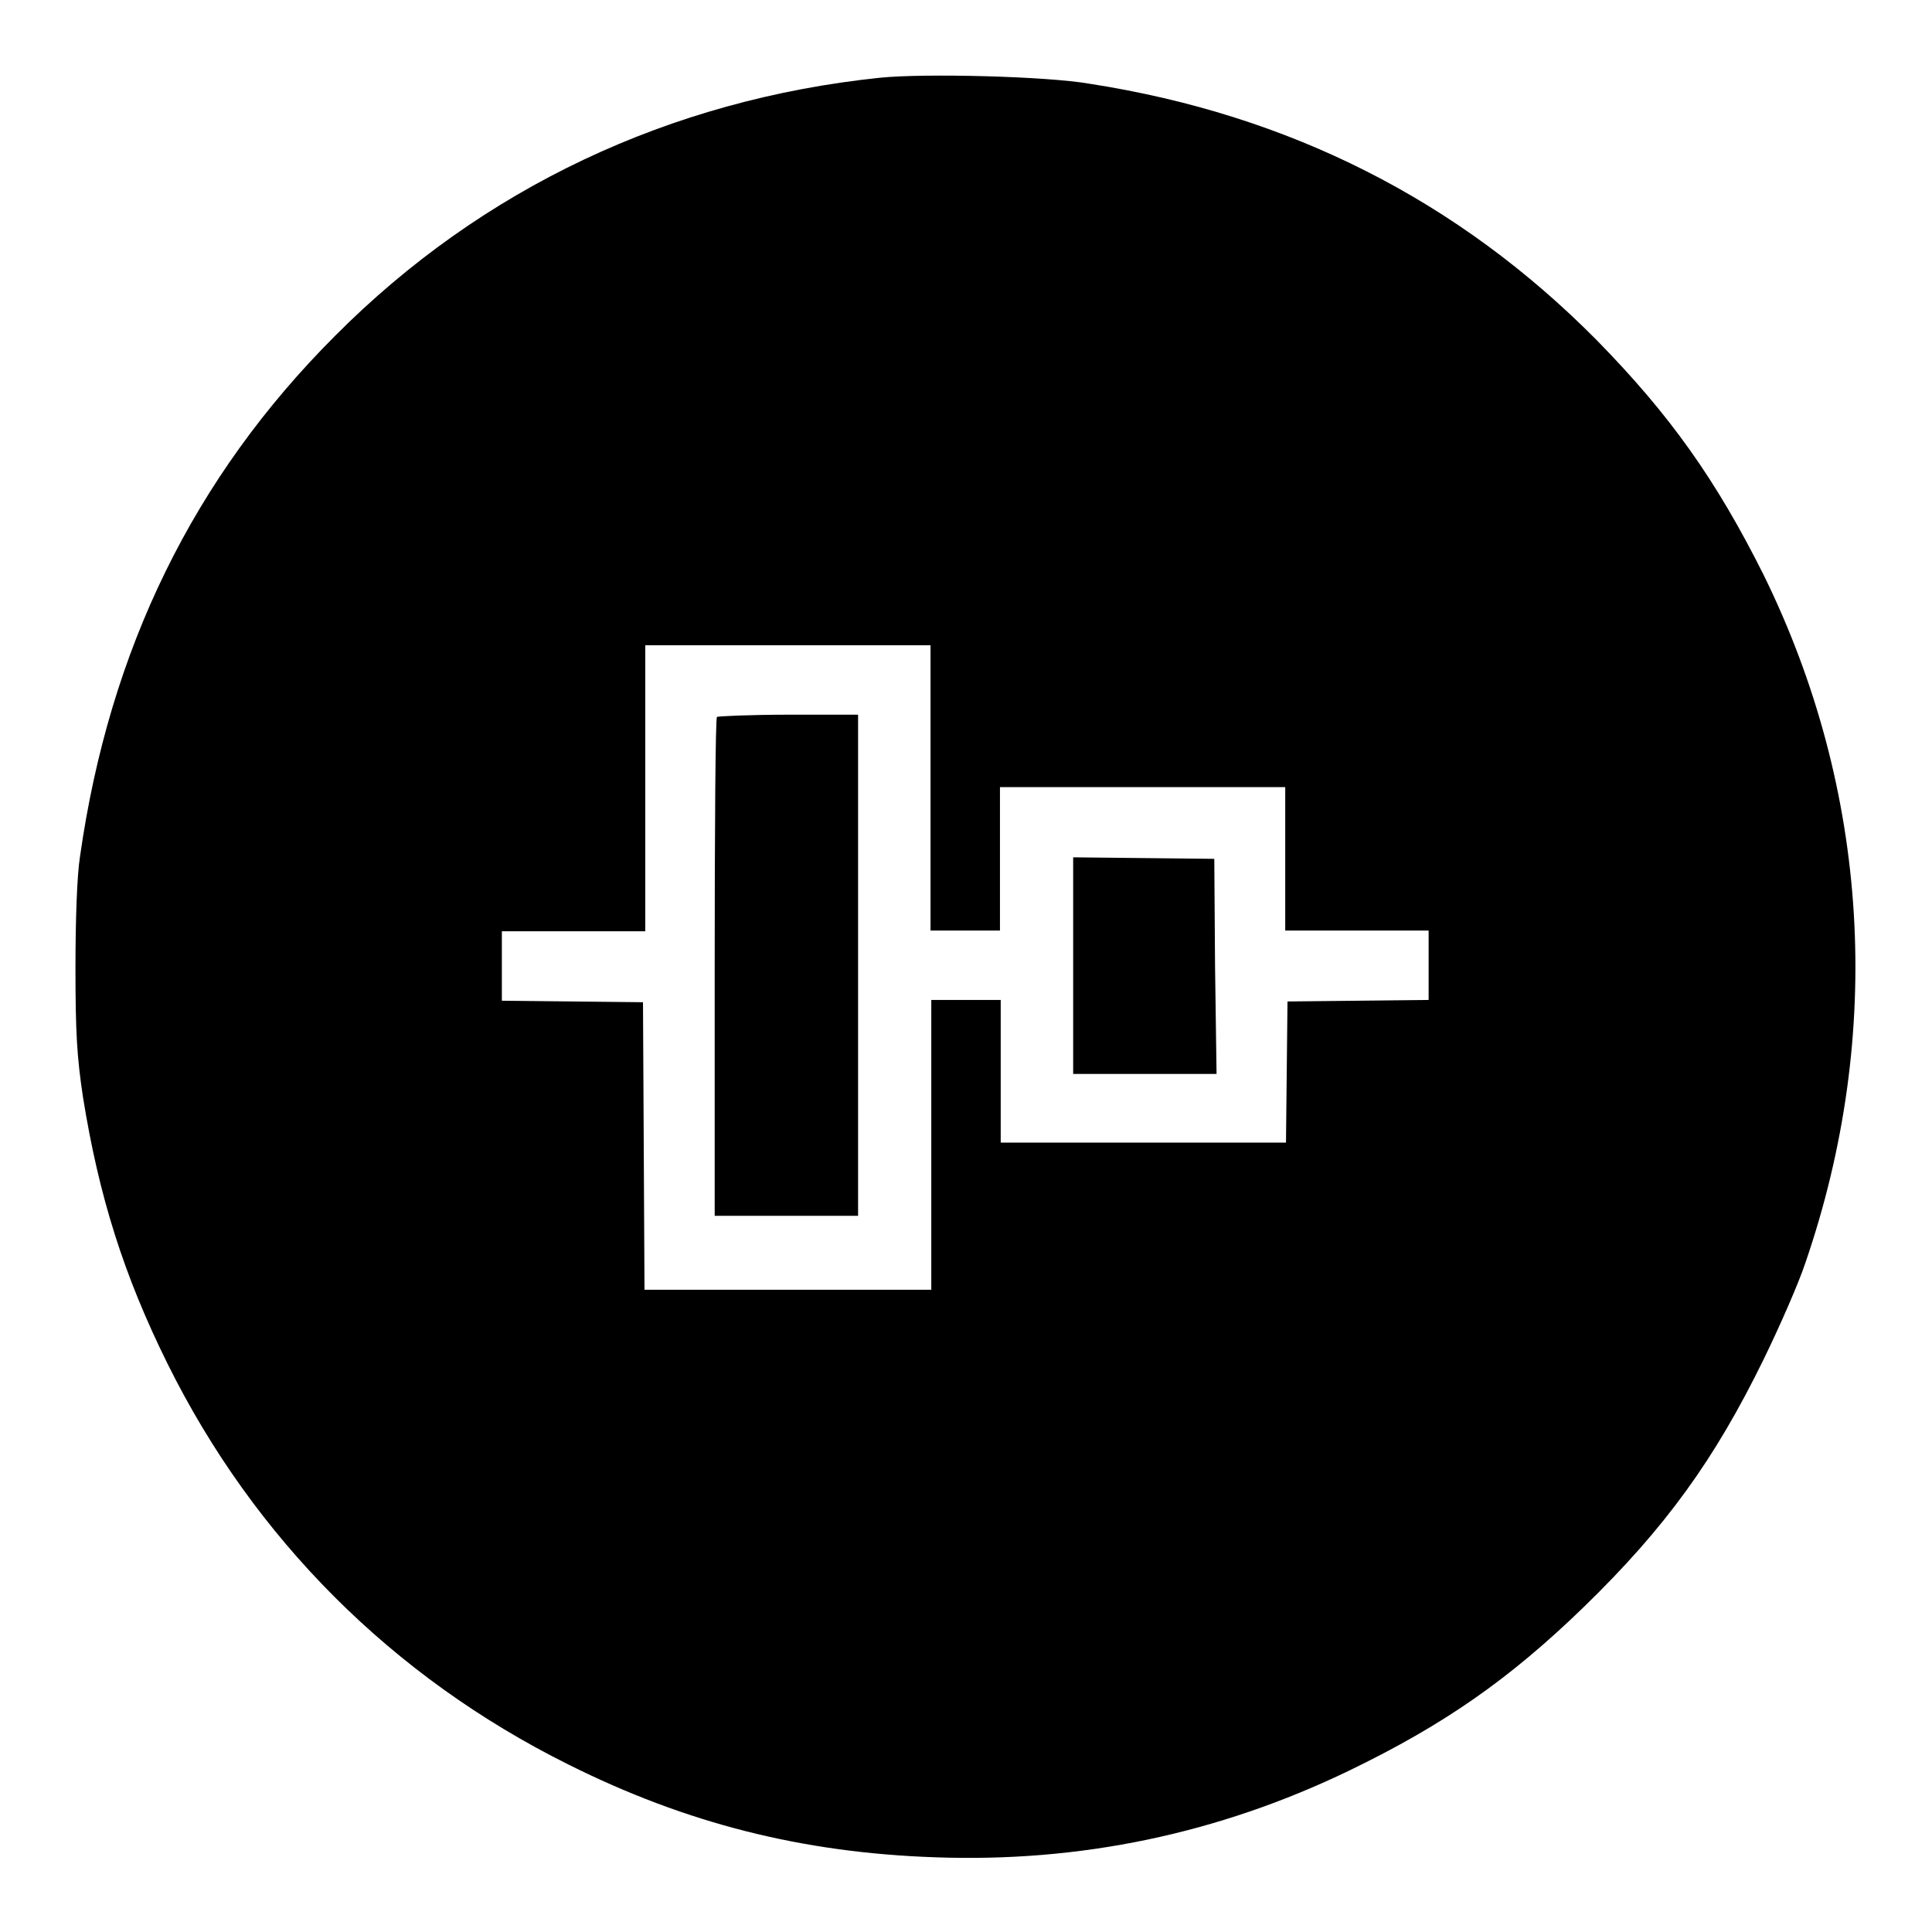
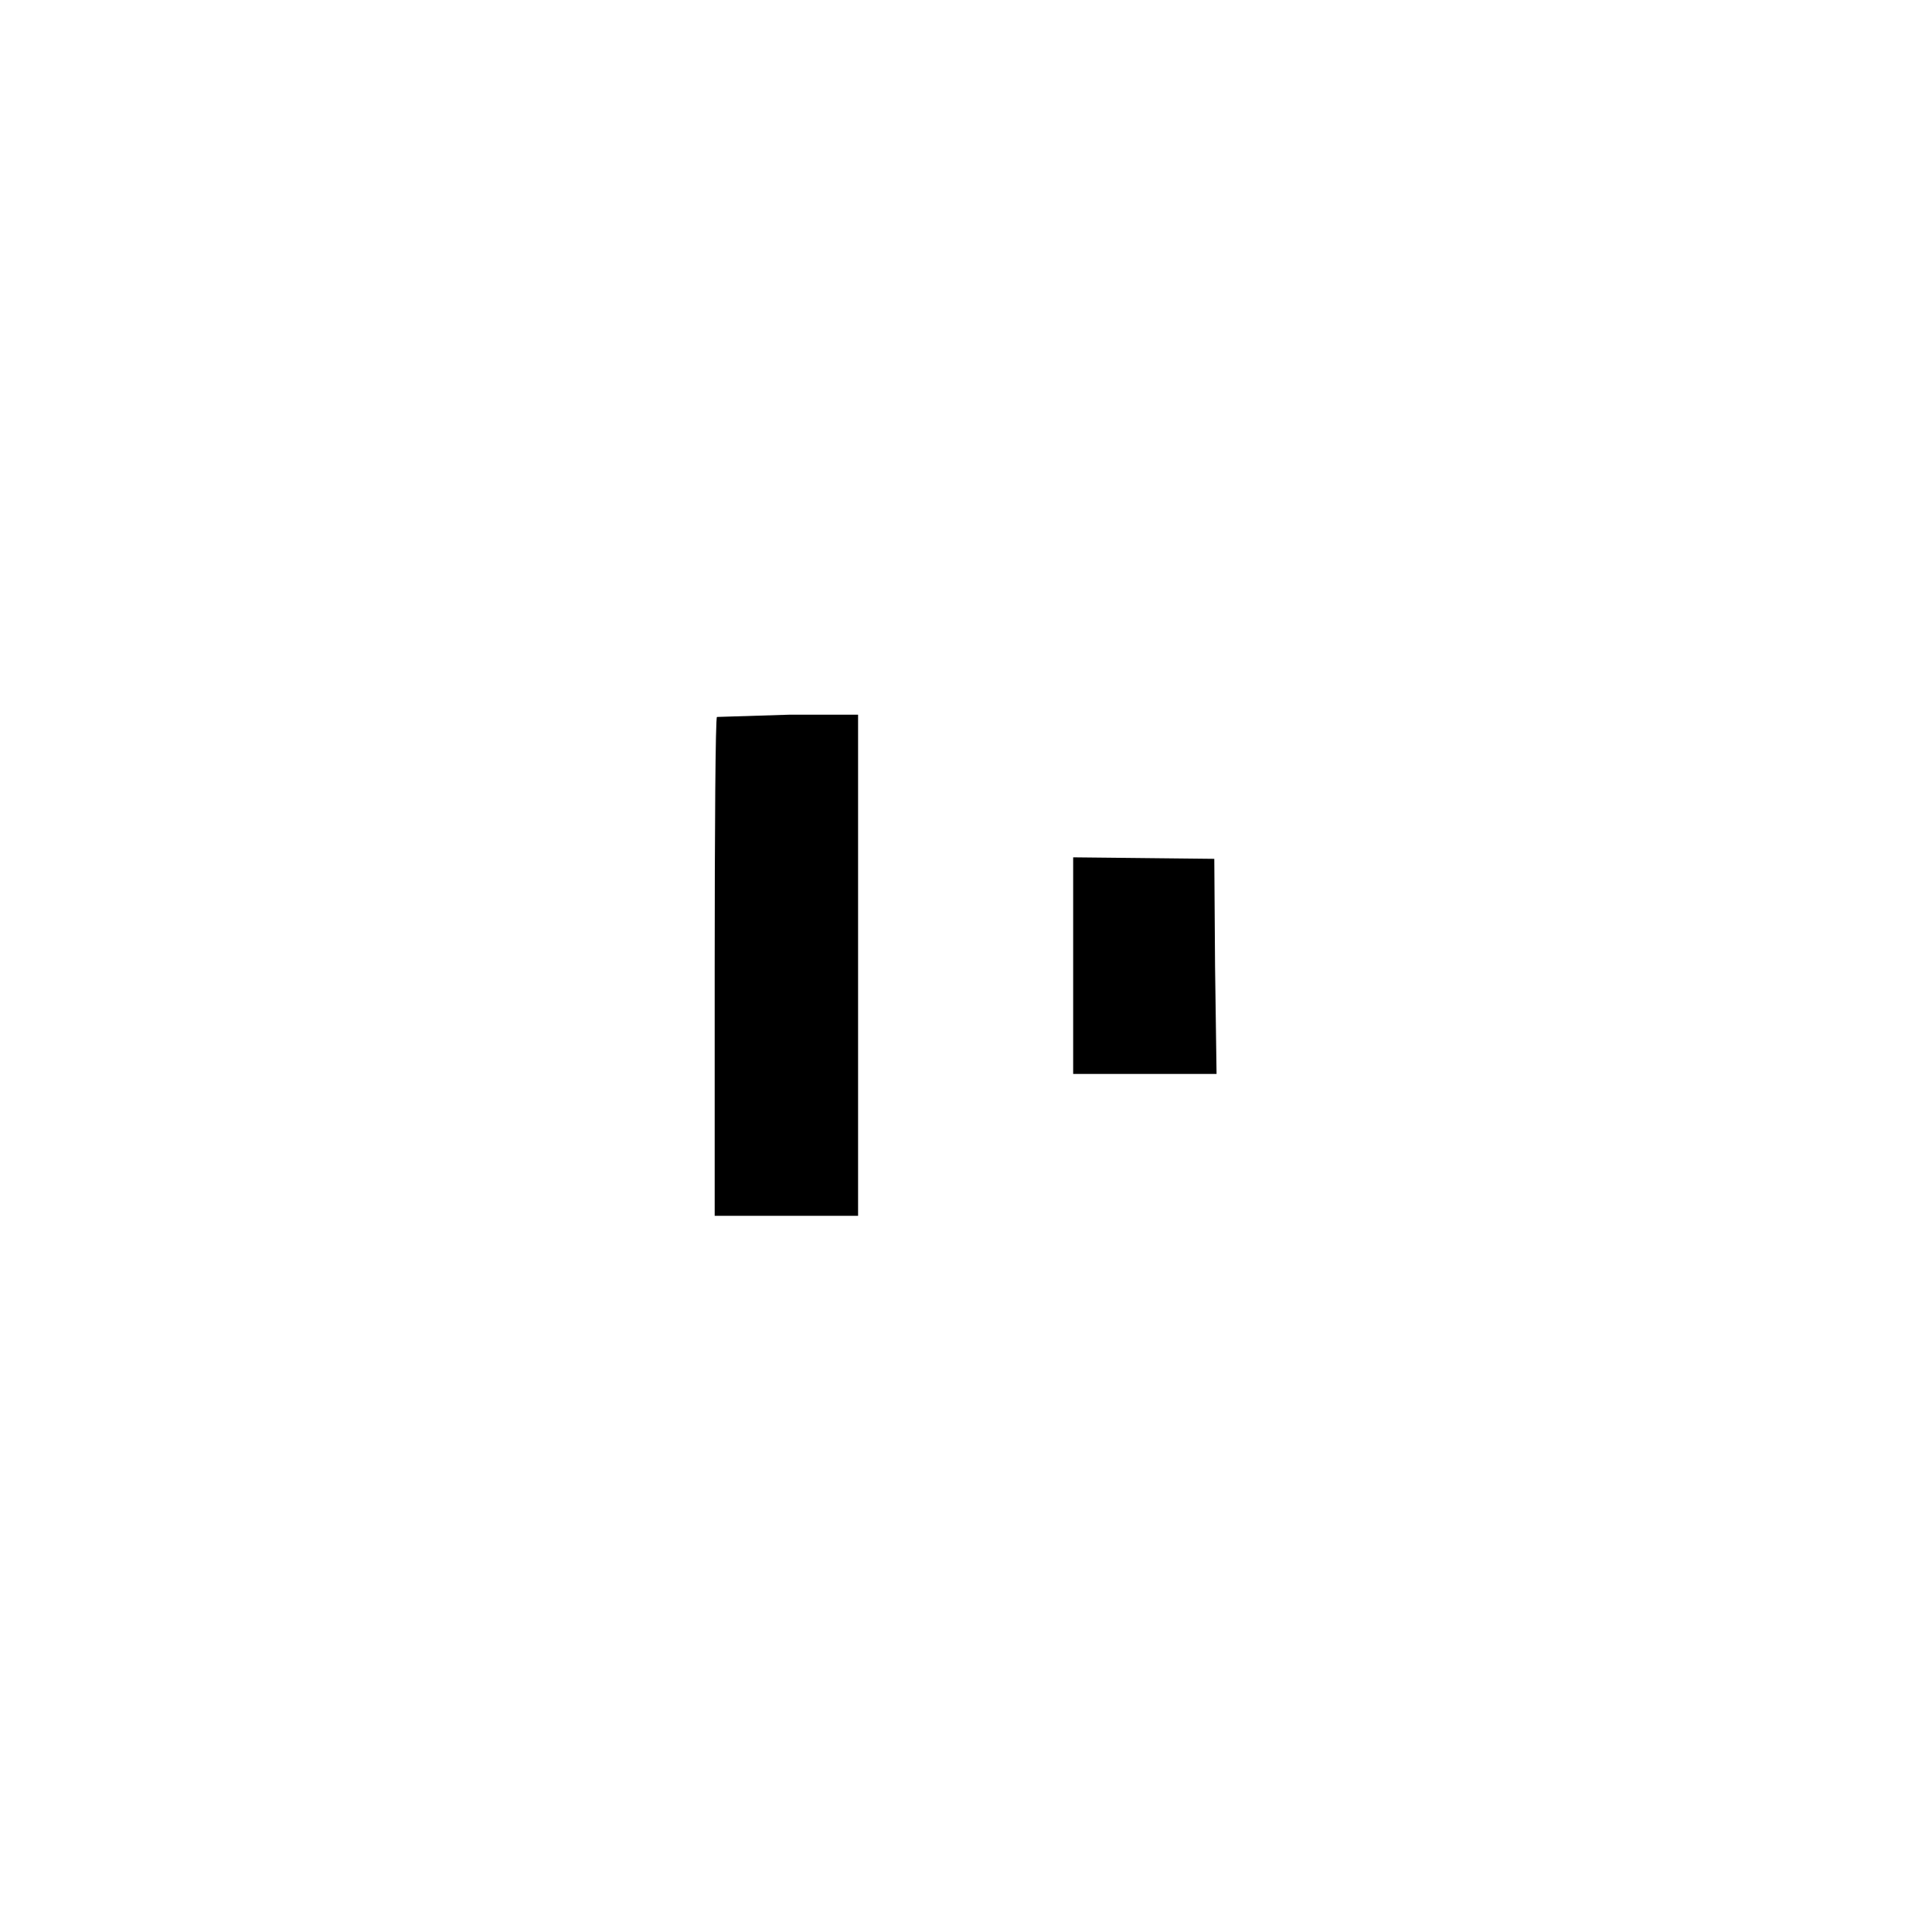
<svg xmlns="http://www.w3.org/2000/svg" version="1.1" x="0px" y="0px" viewBox="0 0 256 256" enable-background="new 0 0 256 256" xml:space="preserve">
  <g>
    <g>
      <g>
-         <path fill="#000000" d="M116.6,10.3c-27.8,2.9-52.7,14.6-72.2,34.2c-18.7,18.7-29.9,41.5-33.8,69c-0.4,2.5-0.6,8.4-0.6,14.8c0,8.6,0.2,11.8,1,17.1c2.1,13.1,5.4,23.6,11.2,35.3c11.5,23.2,29.8,41.5,53.1,53.1c15.6,7.8,31,11.7,48.6,12.3c19.2,0.7,37.5-3.1,54.9-11.5c12.6-6.1,21.2-12.1,31.1-21.7c10.8-10.5,17.3-19.5,23.8-32.8c2.1-4.3,4.6-10,5.5-12.7c10.5-30.5,8.5-62.7-5.5-91.2c-6.3-12.6-12.4-21.2-22.1-31.1c-18.4-18.6-40.8-29.9-67.2-34C138.7,10.1,122.5,9.7,116.6,10.3z M123.3,104.4v18.9h4.6h4.6v-9.5v-9.5h18.9h18.9v9.5v9.5h9.5h9.5v4.6v4.6l-9.3,0.1l-9.4,0.1l-0.1,9.3l-0.1,9.4h-18.9h-18.9V142v-9.5h-4.6h-4.6v19.2v19.2h-18.9H85.4l-0.1-19.1l-0.1-19l-9.3-0.1l-9.4-0.1V128v-4.6H76h9.5v-18.9V85.5h18.9h18.9V104.4z" />
-         <path fill="#000000" d="M95,95c-0.2,0.1-0.3,15.1-0.3,33.2v32.9h9.5h9.5V128V94.7h-9.1C99.4,94.7,95.1,94.9,95,95z" />
+         <path fill="#000000" d="M95,95c-0.2,0.1-0.3,15.1-0.3,33.2v32.9h9.5h9.5V128V94.7h-9.1z" />
        <path fill="#000000" d="M142.2,128v14.3h9.5h9.5L161,128l-0.1-14.2l-9.3-0.1l-9.4-0.1L142.2,128L142.2,128z" />
      </g>
    </g>
  </g>
</svg>